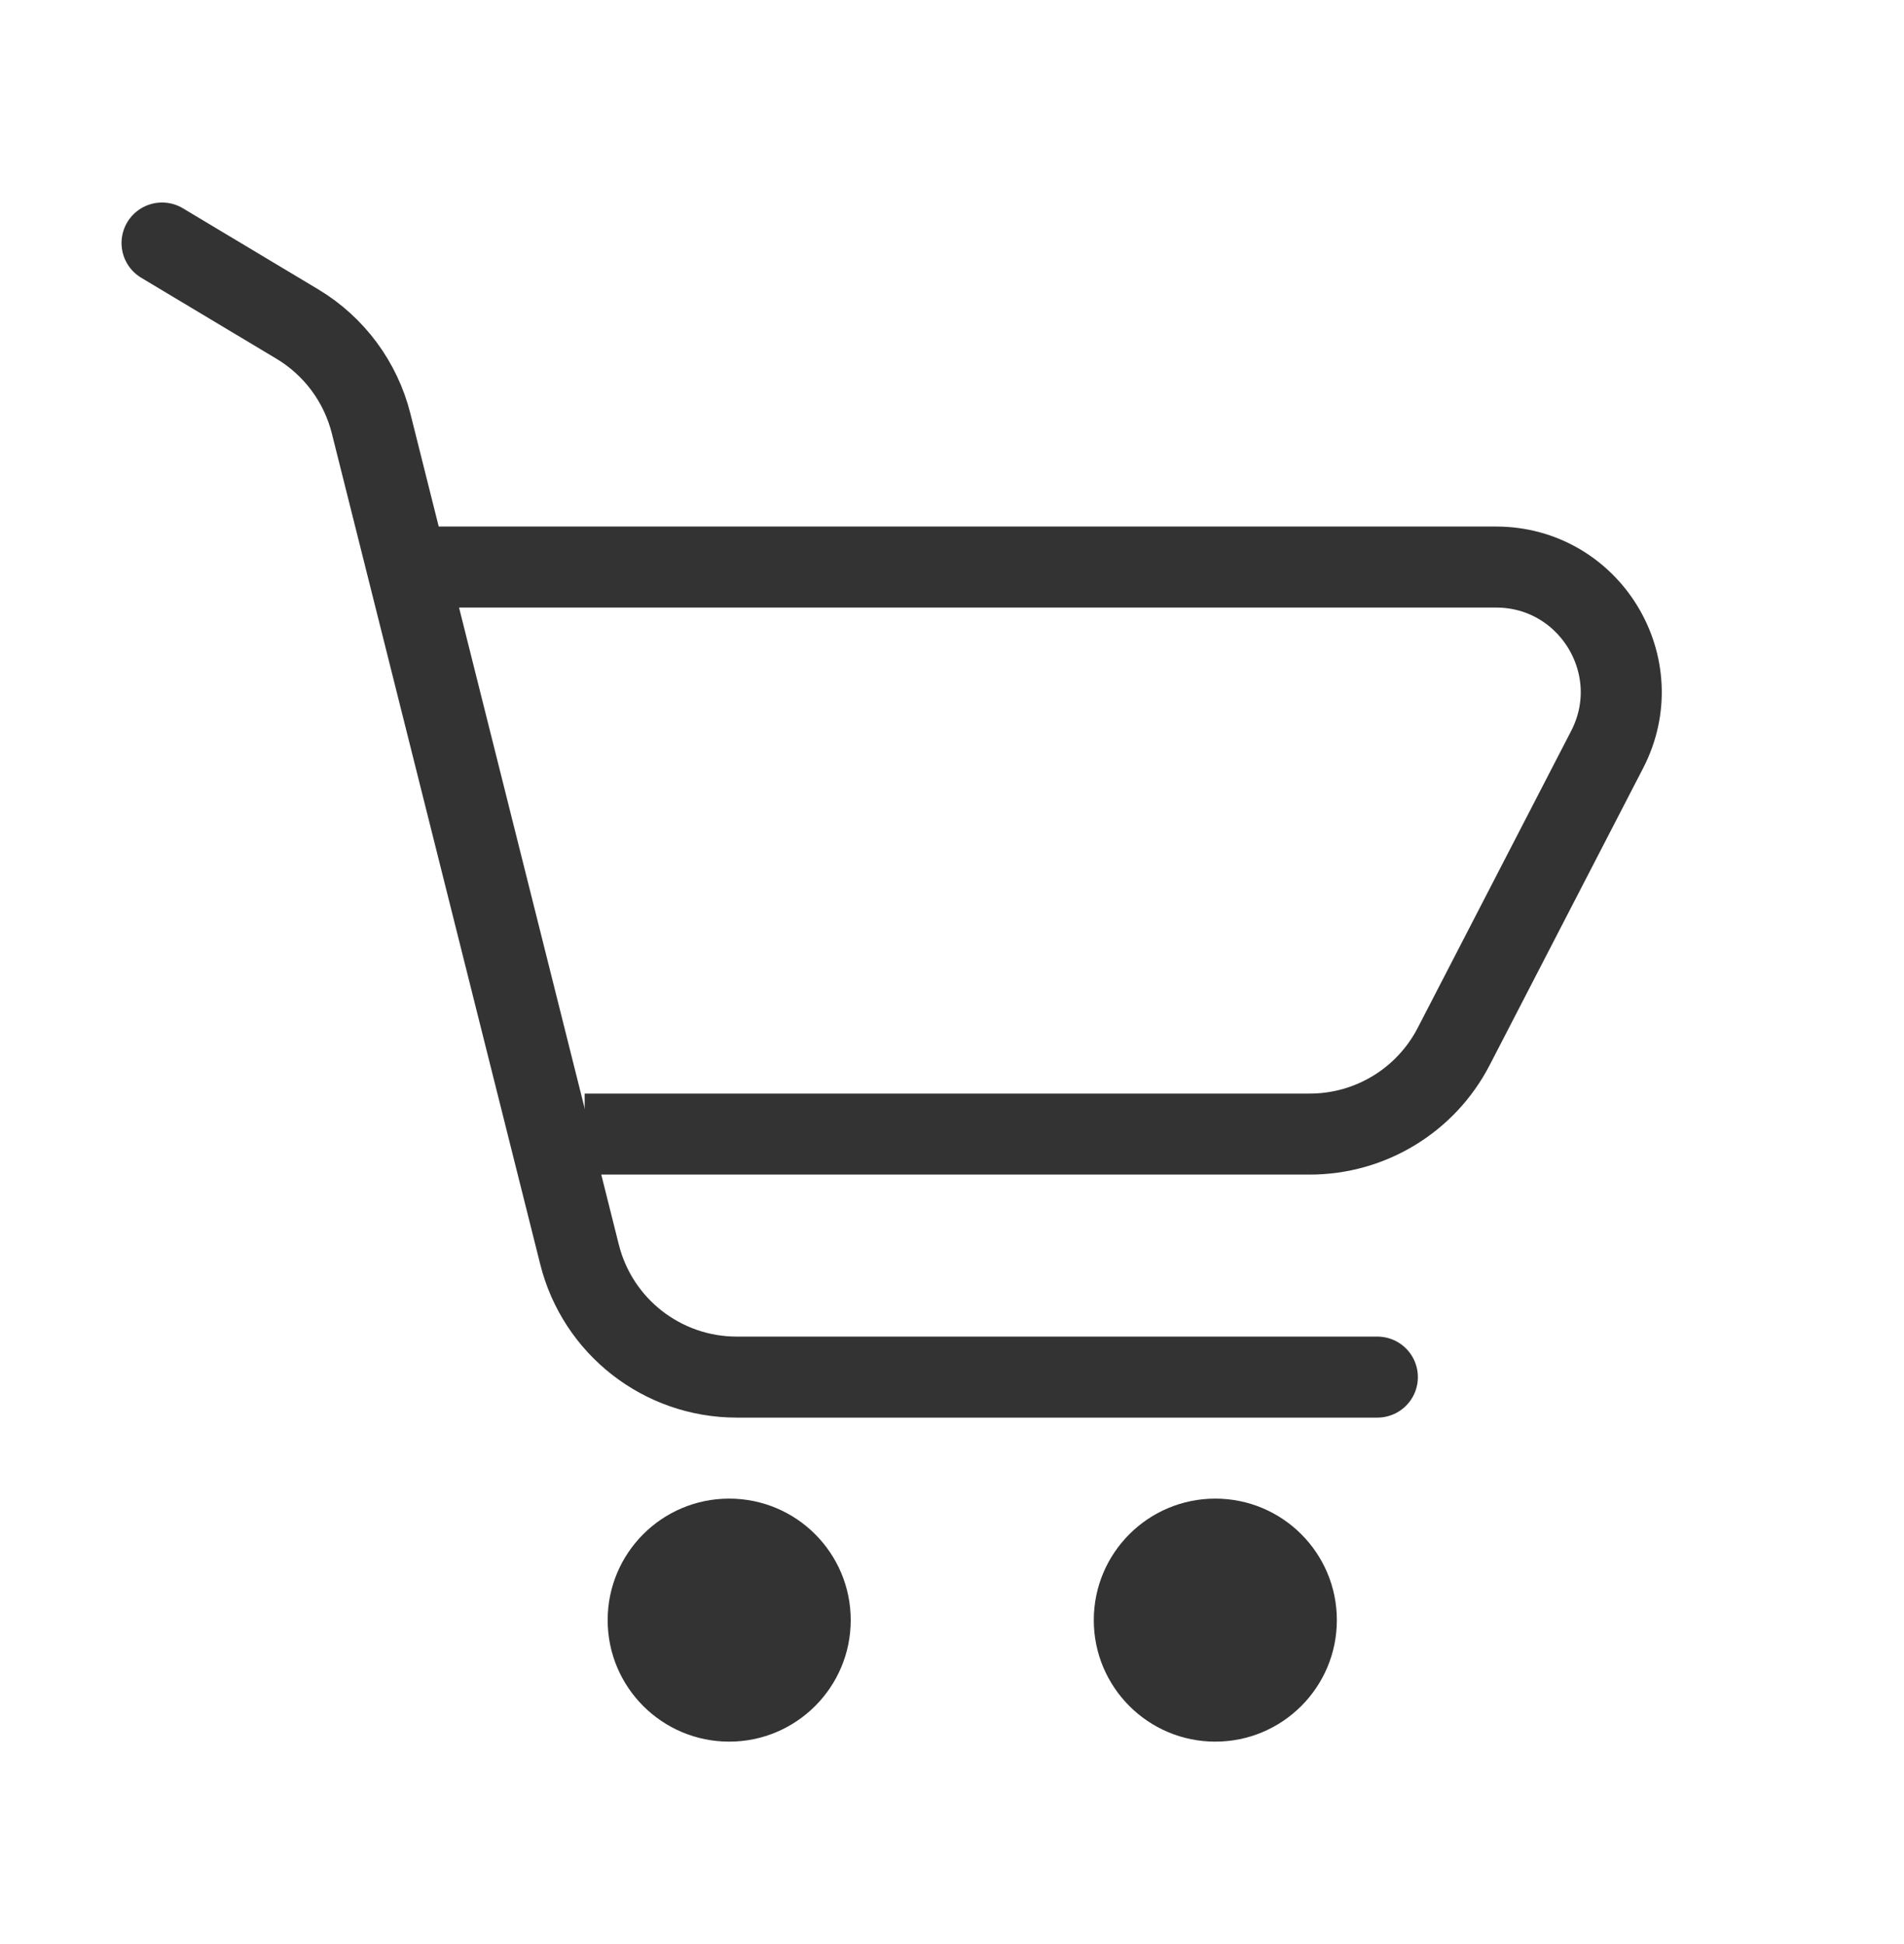
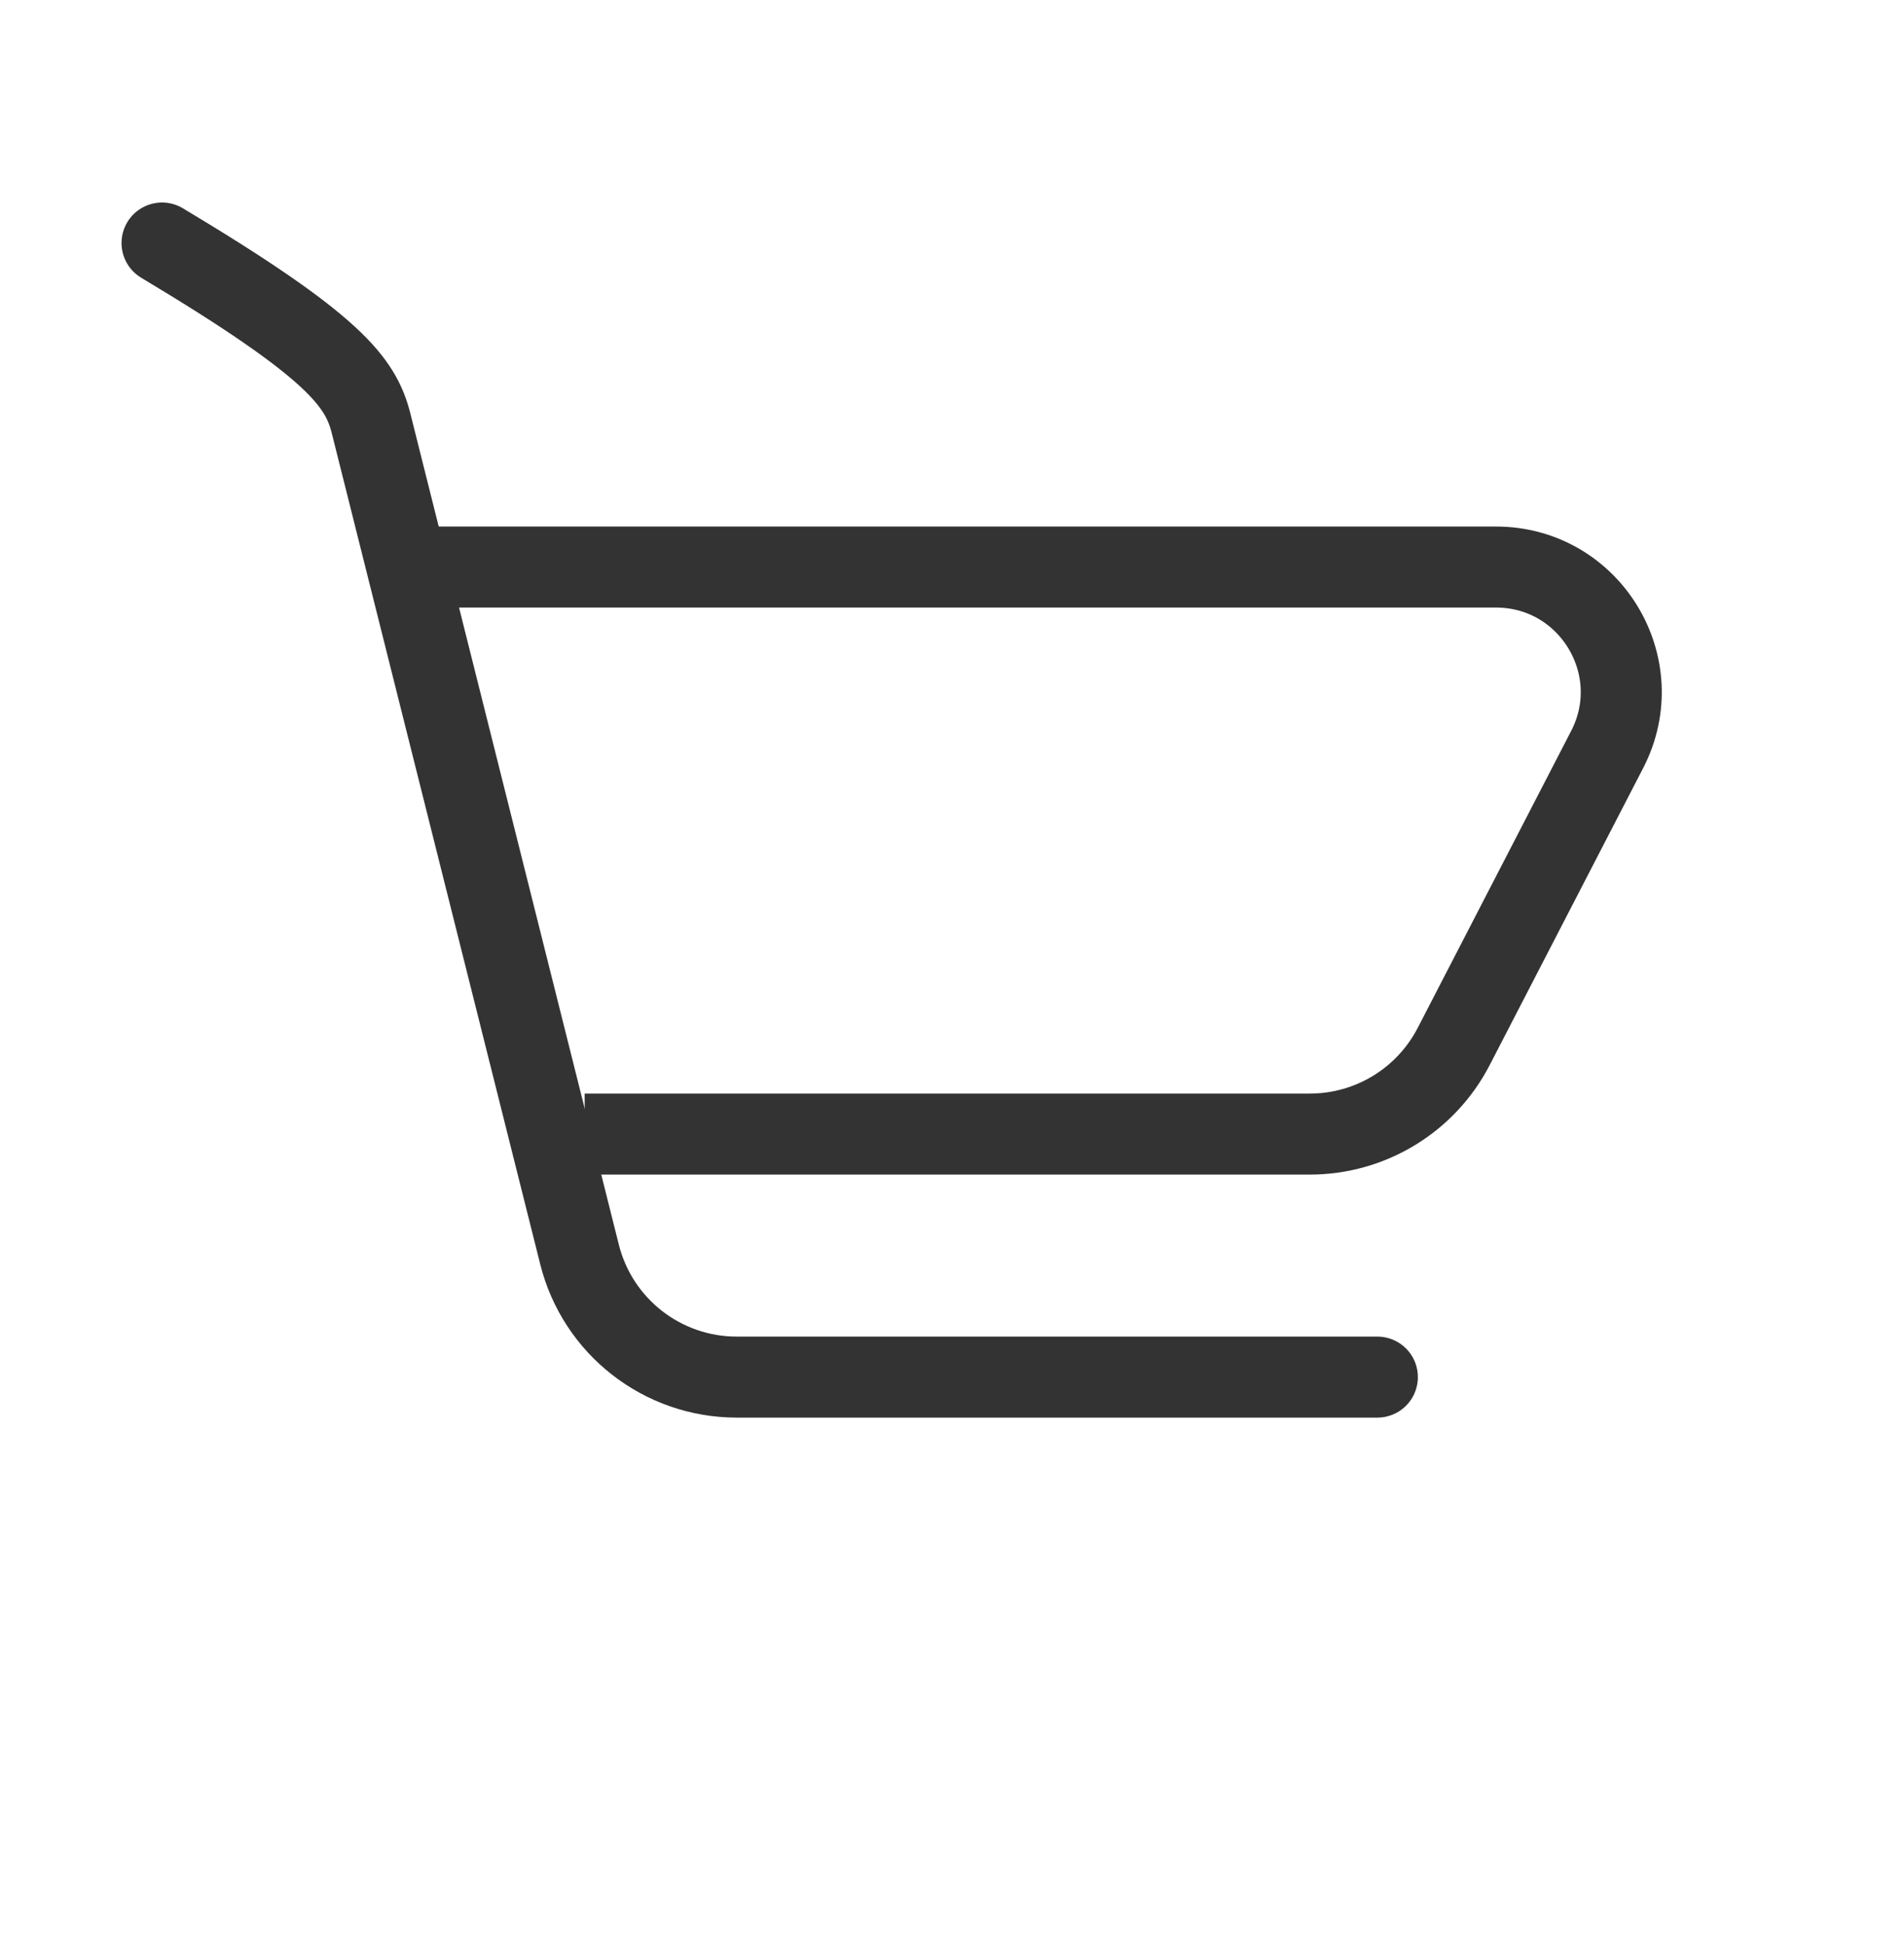
<svg xmlns="http://www.w3.org/2000/svg" width="47" height="48" viewBox="0 0 47 48" fill="none">
-   <path d="M4 6L7.337 7.999C8.247 8.544 8.903 9.428 9.161 10.457L14.306 30.973C14.752 32.752 16.351 34 18.186 34H34" stroke="#333333" stroke-width="2" stroke-linecap="round" />
+   <path d="M4 6C8.247 8.544 8.903 9.428 9.161 10.457L14.306 30.973C14.752 32.752 16.351 34 18.186 34H34" stroke="#333333" stroke-width="2" stroke-linecap="round" />
  <path d="M10 14H36.928V14C39.242 14 40.734 16.451 39.672 18.506L35.885 25.836C35.199 27.165 33.828 28 32.332 28H14.432" stroke="#333333" stroke-width="2" />
-   <circle cx="18" cy="40" r="3" fill="#333333" />
-   <circle cx="30" cy="40" r="3" fill="#333333" />
</svg>